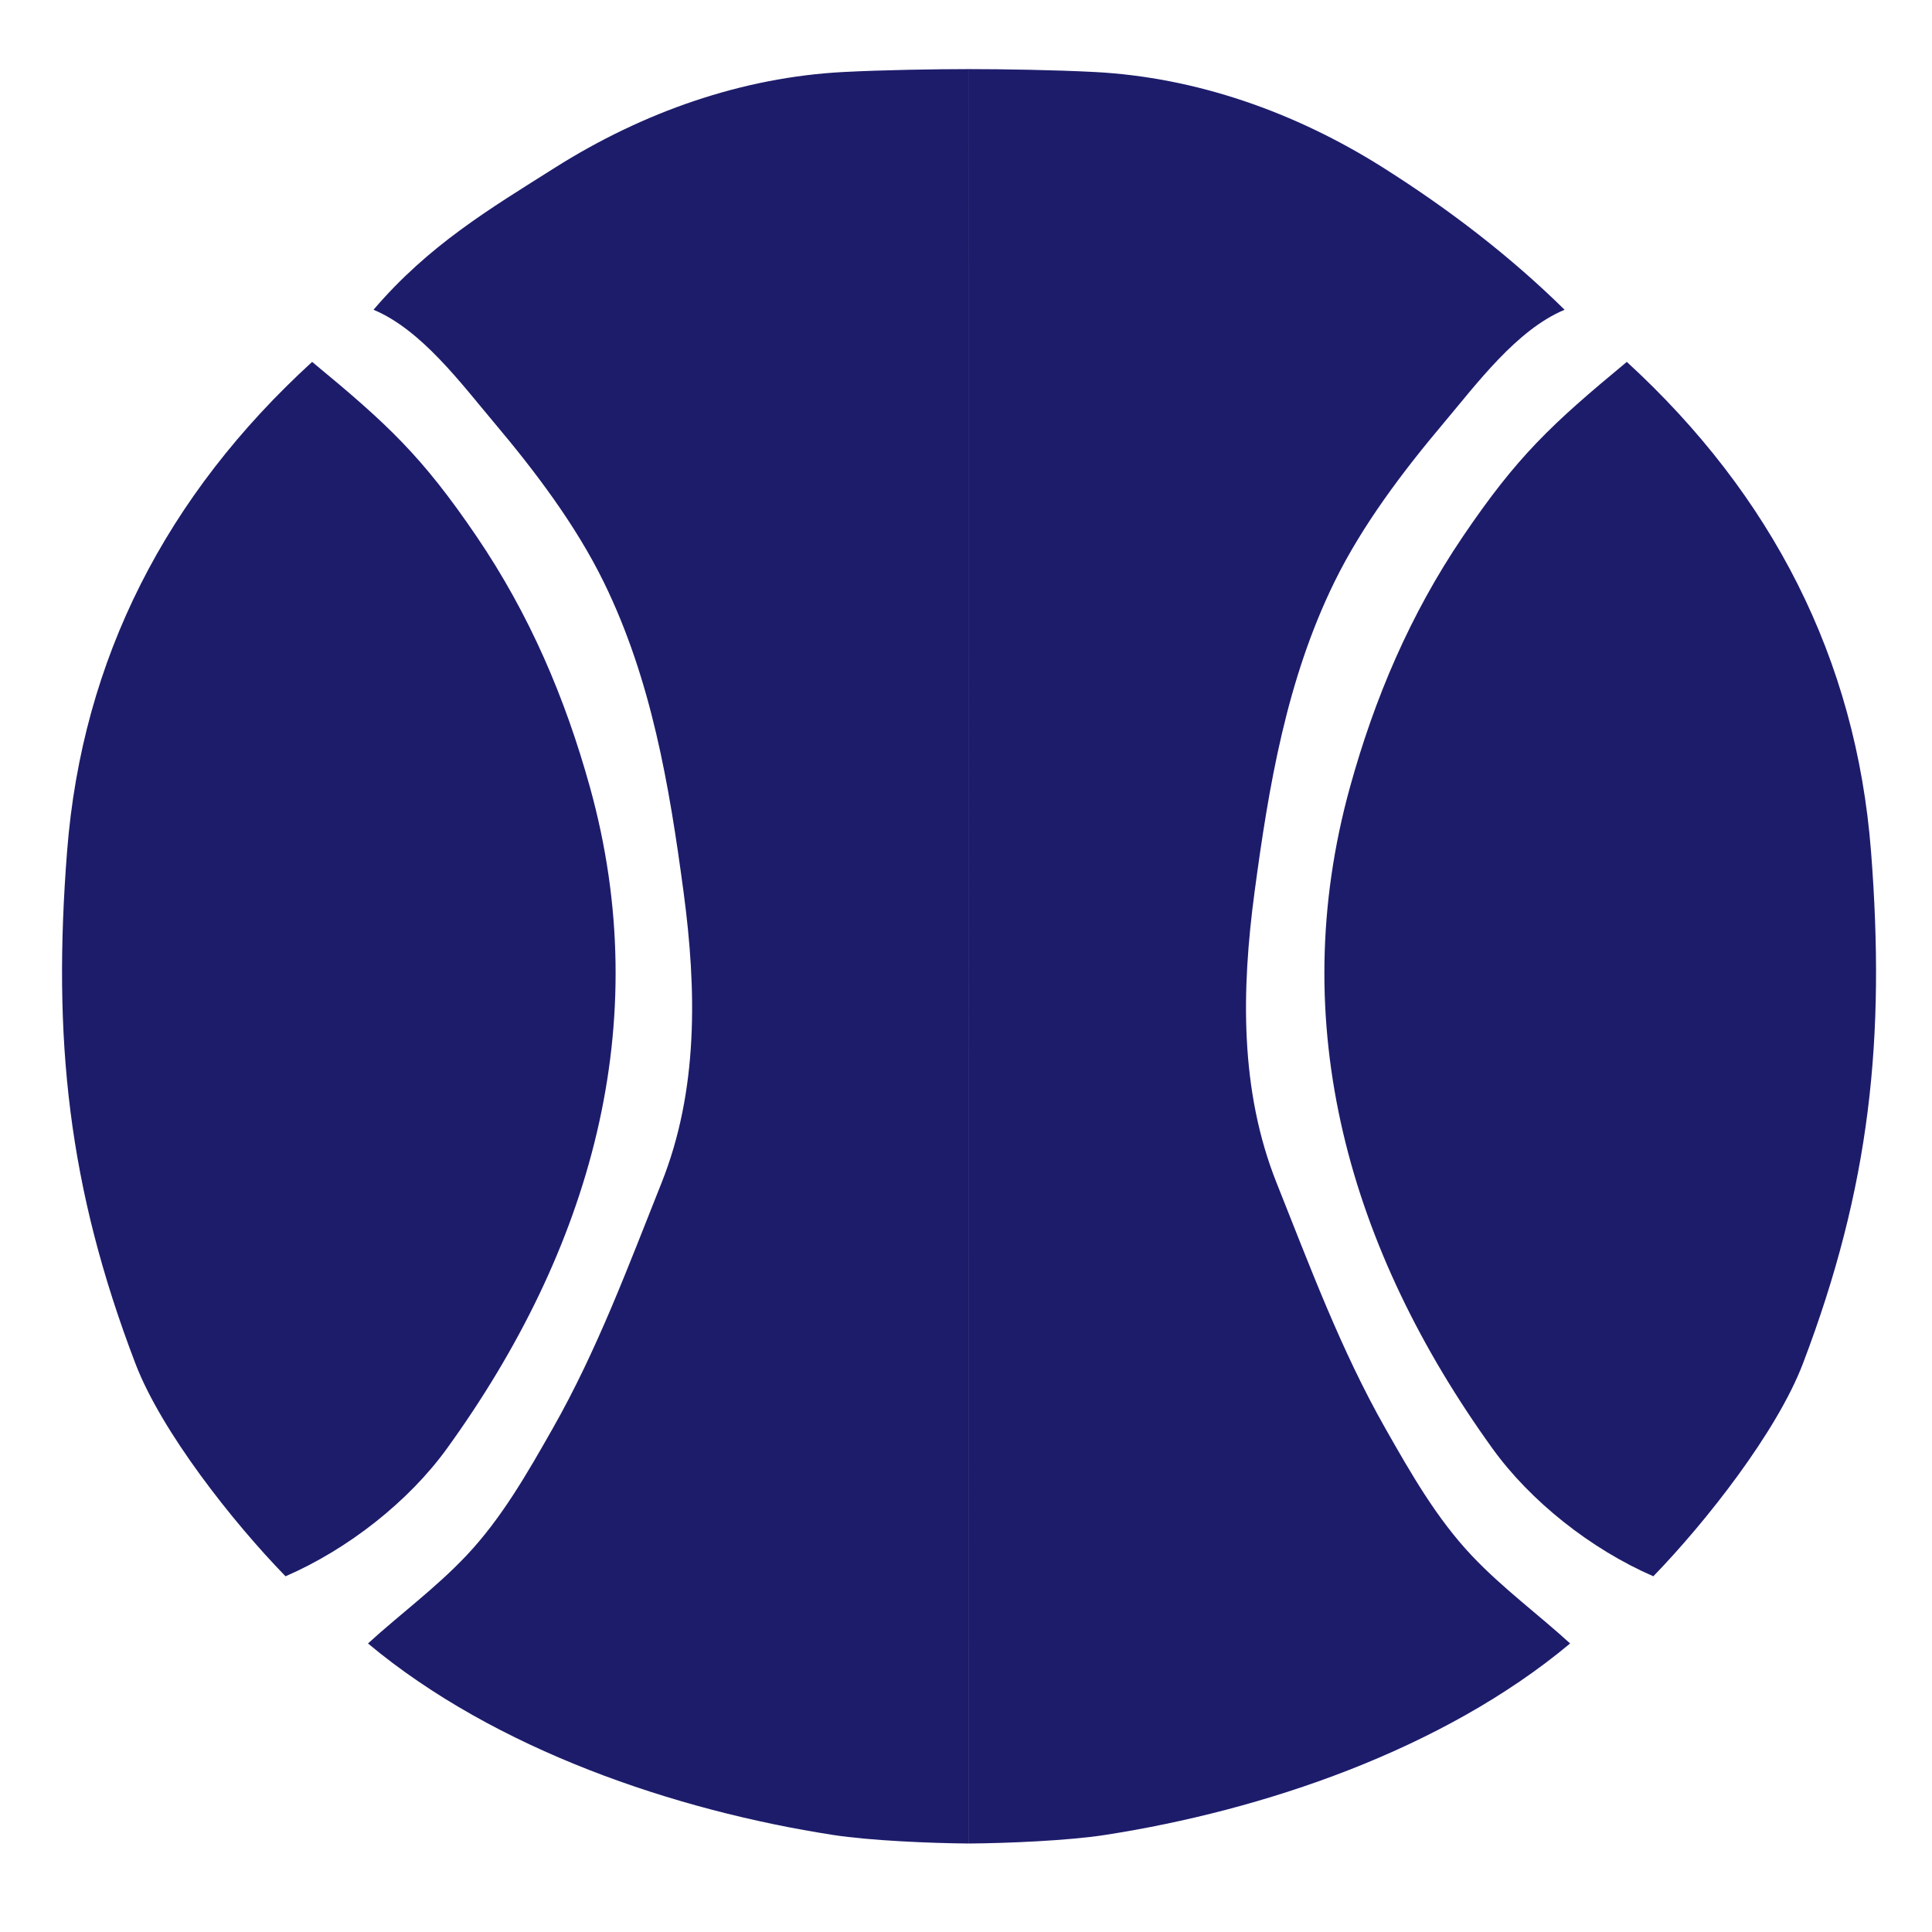
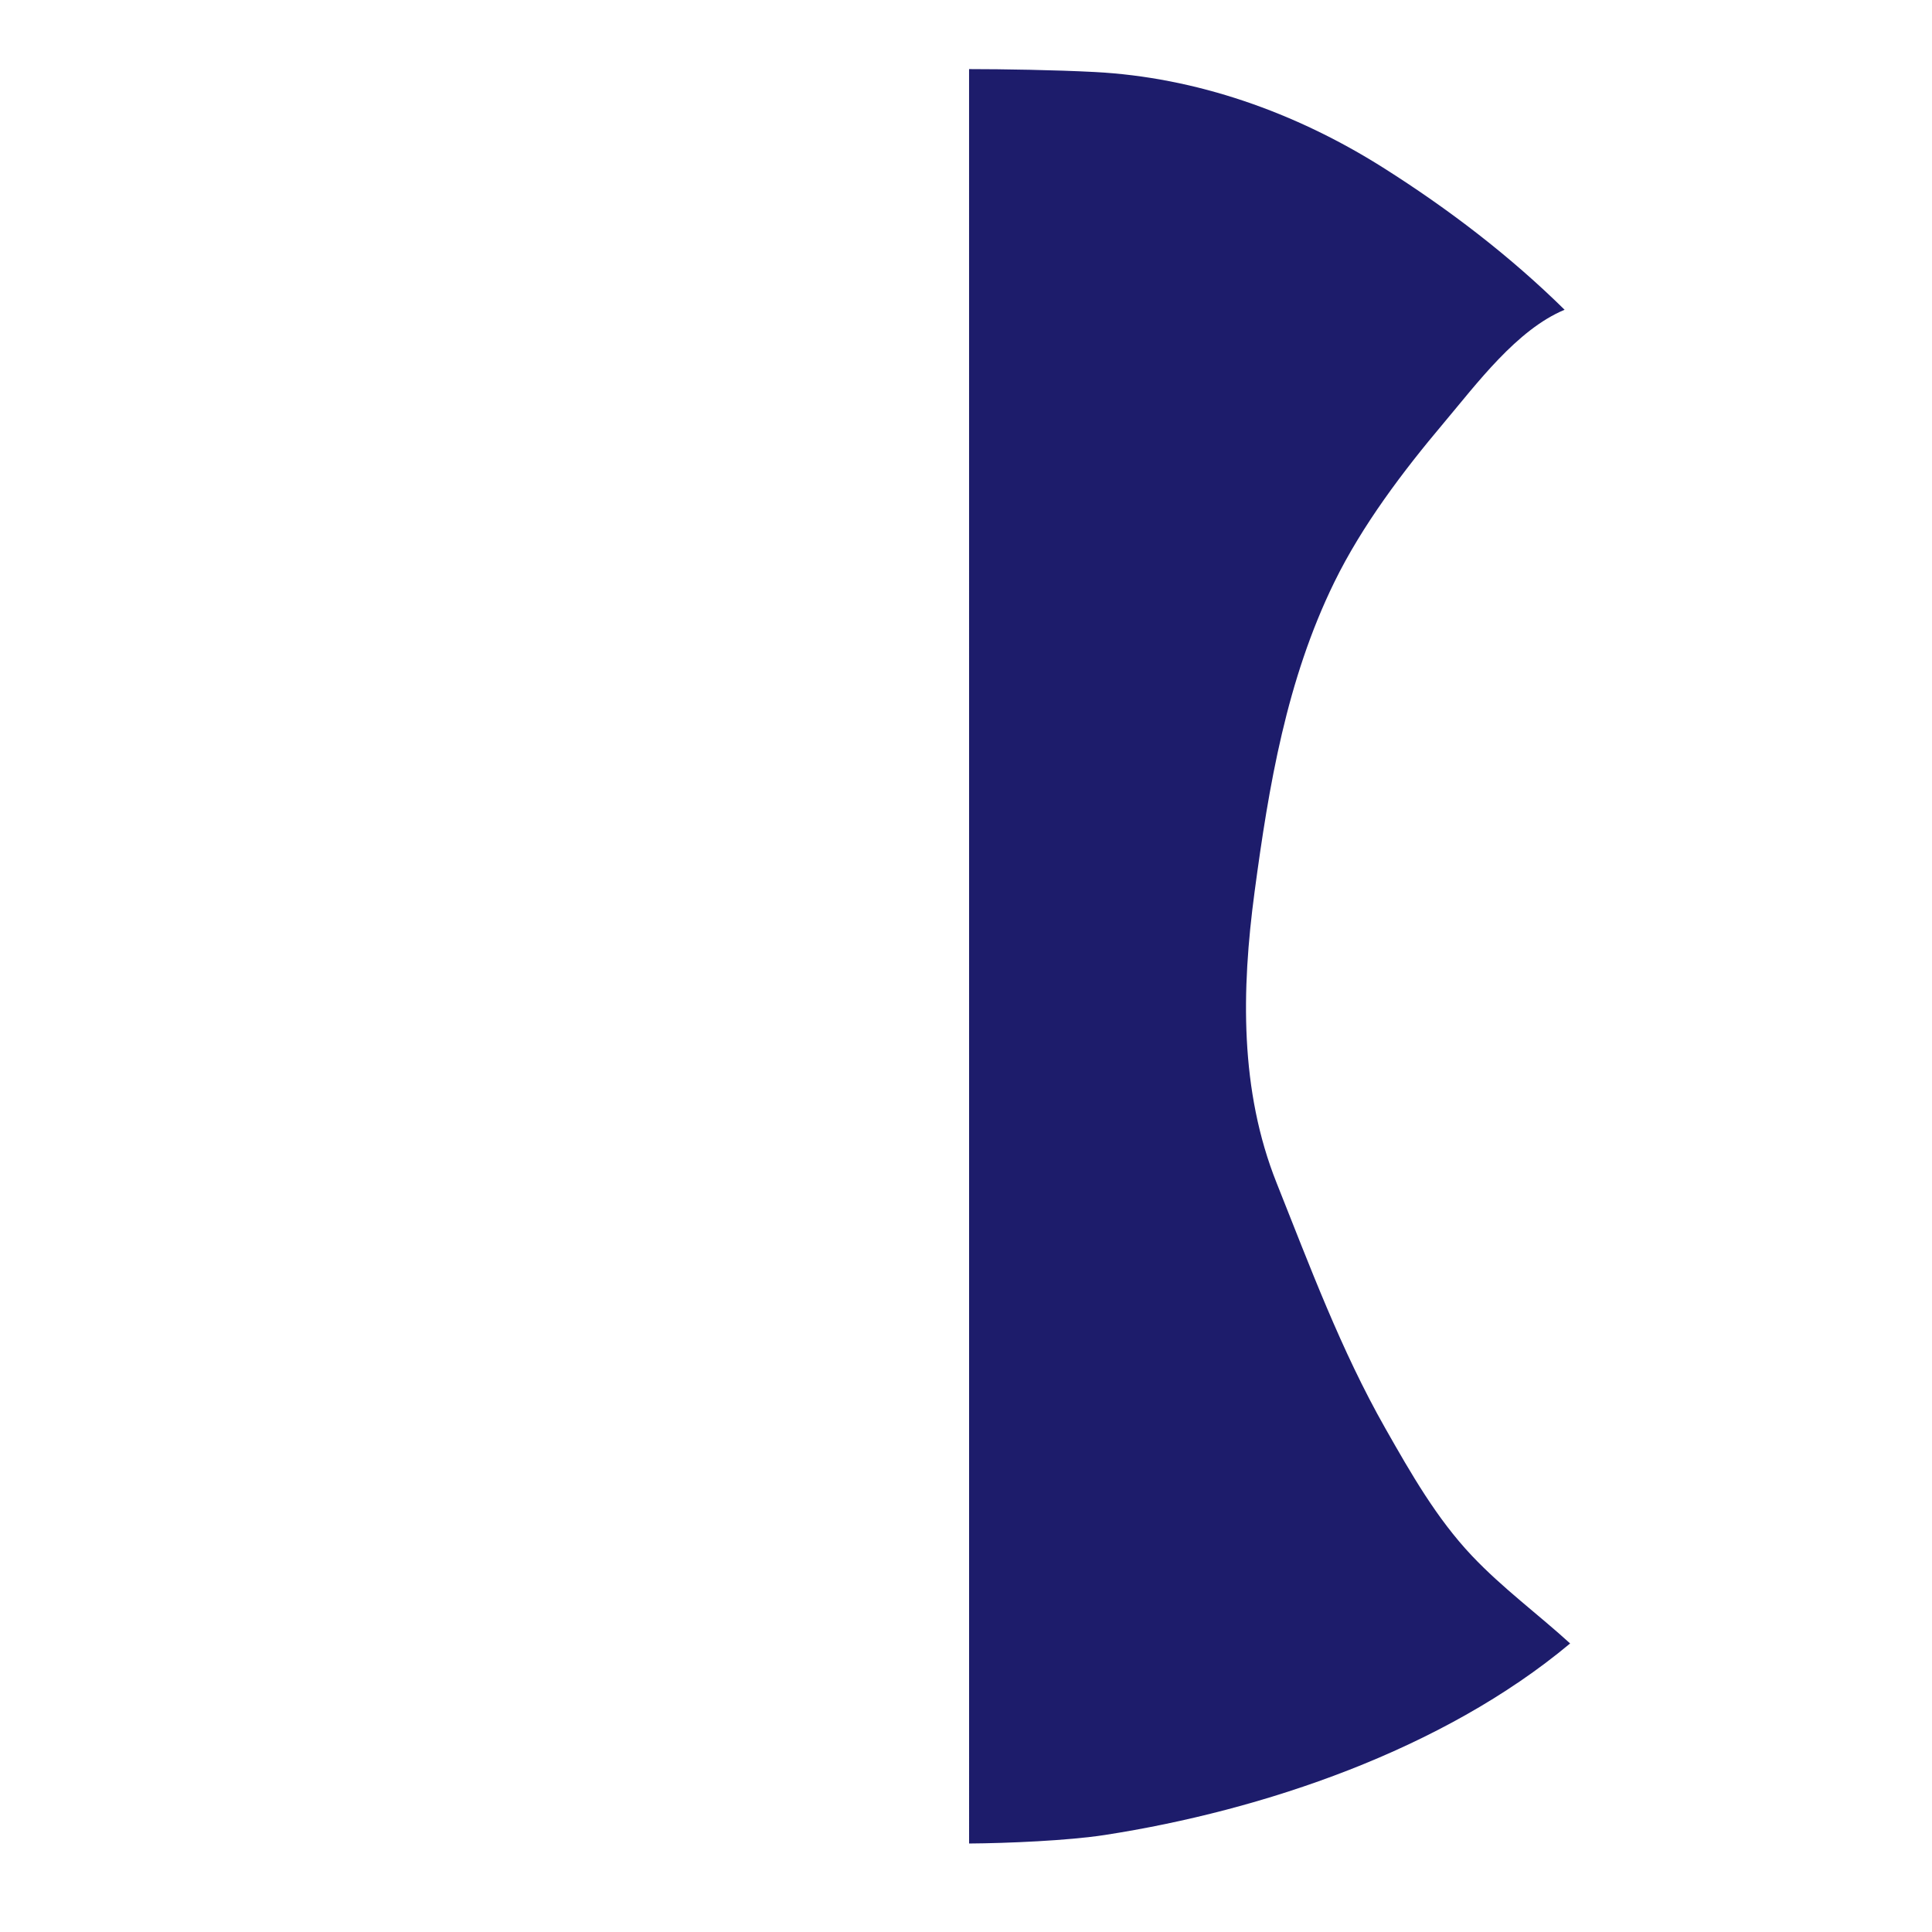
<svg xmlns="http://www.w3.org/2000/svg" width="218" height="218" viewBox="0 0 218 218" fill="none">
-   <path d="M32.218 177.861C39.302 174.796 46.139 169.383 50.429 163.45C66.599 141.084 74.007 115.59 66.558 88.791C63.781 78.799 59.787 69.376 53.786 60.545C47.62 51.47 43.771 47.889 35.22 40.834C18.796 55.847 9.266 74.322 7.57 96.058C5.926 117.114 7.645 133.891 15.283 153.867C18.214 161.533 26.239 171.721 32.217 177.861H32.218Z" fill="#1D1C6B" />
-   <path d="M186.556 177.861C179.498 174.796 172.685 169.383 168.409 163.45C152.293 141.084 144.912 115.59 152.334 88.791C155.102 78.799 159.083 69.376 165.062 60.545C171.208 51.47 175.043 47.889 183.564 40.834C199.932 55.847 209.429 74.322 211.119 96.058C212.756 117.114 211.044 133.891 203.432 153.867C200.511 161.533 192.514 171.721 186.556 177.861Z" fill="#1D1C6B" />
-   <path d="M109.345 7.797C105.568 7.797 99.62 7.893 95.174 8.125C83.745 8.72 72.556 12.642 62.621 18.919C55.244 23.58 48.384 27.647 42.146 34.952C47.545 37.2 52.042 43.283 55.809 47.754C60.364 53.159 64.982 59.256 68.134 65.697C73.519 76.707 75.523 88.656 77.129 100.636C78.617 111.743 78.807 123.043 74.639 133.488C70.9 142.856 67.397 152.33 62.376 161.168C59.488 166.253 56.591 171.332 52.613 175.54C49.157 179.195 45.083 182.187 41.523 185.442C55.903 197.458 76.216 204.297 94.022 207.052C98.141 207.689 104.994 207.984 109.342 208.015" fill="#1D1C6B" />
  <path d="M109.346 7.797C113.123 7.797 119.071 7.893 123.517 8.125C134.946 8.72 146.135 12.642 156.07 18.919C163.447 23.58 170.359 28.861 176.545 34.952C171.146 37.2 166.649 43.283 162.882 47.754C158.327 53.159 153.709 59.256 150.557 65.697C145.172 76.707 143.168 88.656 141.562 100.636C140.074 111.743 139.884 123.043 144.052 133.488C147.791 142.856 151.294 152.33 156.315 161.168C159.203 166.253 162.1 171.332 166.078 175.54C169.534 179.195 173.608 182.187 177.168 185.442C162.788 197.458 142.475 204.297 124.669 207.052C120.55 207.689 113.697 207.984 109.349 208.015" fill="#1D1C6B" />
</svg>